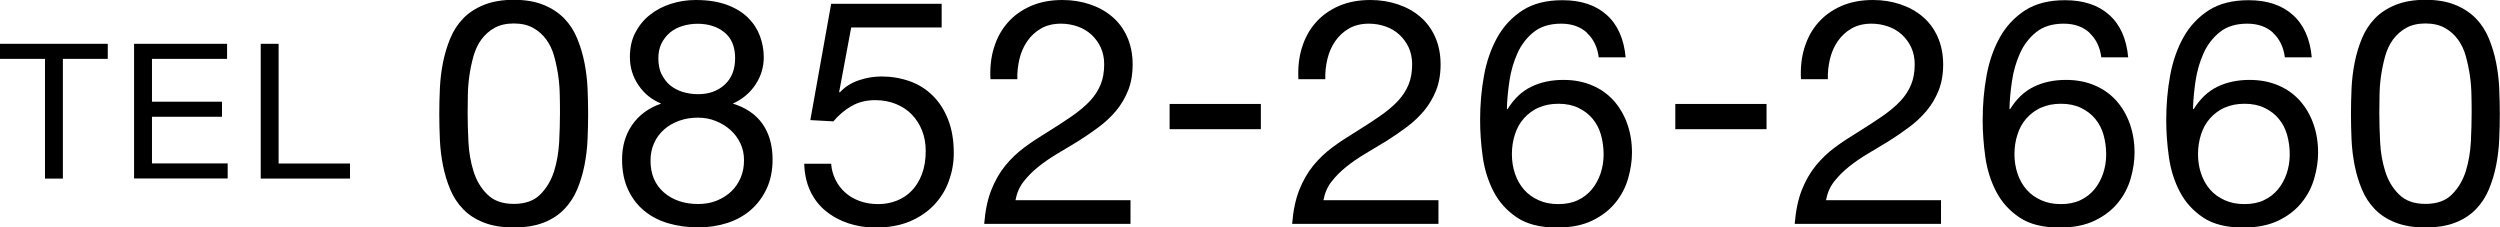
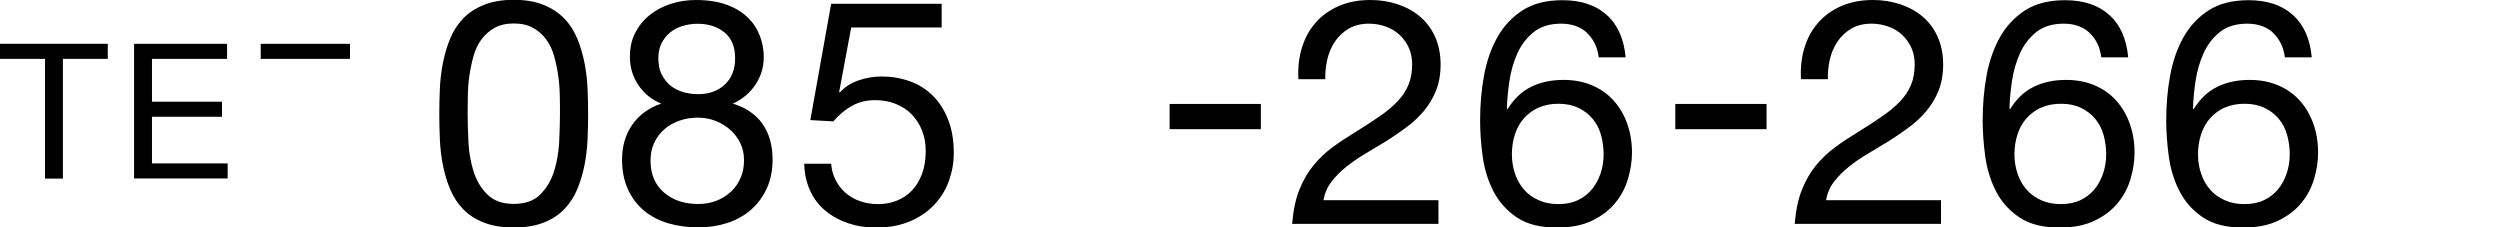
<svg xmlns="http://www.w3.org/2000/svg" id="_レイヤー_2" viewBox="0 0 255.64 23.26">
  <defs>
    <style>.cls-1{stroke-width:0px;}</style>
  </defs>
  <g id="_レイヤー_1-2">
    <path class="cls-1" d="m0,6.02v-1.54h11.02v1.54h-4.59v12.24h-1.83V6.02H0Z" />
    <path class="cls-1" d="m23.22,4.48v1.54h-7.68v4.38h7.16v1.54h-7.16v4.77h7.74v1.54h-9.57V4.48h9.51Z" />
-     <path class="cls-1" d="m28.49,4.48v12.24h7.3v1.54h-9.13V4.48h1.83Z" />
+     <path class="cls-1" d="m28.49,4.48h7.3v1.54h-9.13V4.48h1.83Z" />
    <path class="cls-1" d="m44.98,9.04c.04-.9.15-1.79.32-2.65.17-.86.42-1.68.74-2.46s.76-1.45,1.32-2.04c.56-.58,1.26-1.04,2.12-1.39.85-.34,1.87-.52,3.05-.52s2.2.17,3.05.52c.85.34,1.55.81,2.12,1.39.56.58,1,1.26,1.32,2.04s.57,1.59.74,2.46c.17.86.28,1.74.32,2.65.04.9.06,1.78.06,2.62s-.02,1.71-.06,2.62c-.04.9-.15,1.79-.32,2.65-.17.86-.42,1.67-.74,2.44-.32.76-.76,1.44-1.32,2.02-.56.58-1.26,1.04-2.1,1.37-.84.33-1.86.5-3.07.5s-2.2-.17-3.05-.5c-.85-.33-1.56-.79-2.12-1.37-.56-.58-1-1.25-1.32-2.02-.32-.76-.57-1.58-.74-2.44-.17-.86-.28-1.74-.32-2.65s-.06-1.78-.06-2.62.02-1.71.06-2.62Zm2.92,5.47c.05,1.07.23,2.07.52,3,.29.94.76,1.73,1.41,2.37.65.65,1.55.97,2.71.97s2.07-.32,2.71-.97c.65-.65,1.11-1.44,1.41-2.37.29-.94.46-1.94.52-3,.05-1.07.08-2.03.08-2.89,0-.56,0-1.18-.02-1.86-.01-.68-.06-1.36-.16-2.04-.1-.68-.24-1.34-.42-1.99-.18-.65-.45-1.21-.81-1.7s-.8-.88-1.34-1.18c-.54-.3-1.2-.45-1.97-.45s-1.43.15-1.97.45c-.54.3-.98.7-1.34,1.18s-.62,1.05-.81,1.7c-.18.65-.32,1.31-.42,1.99-.1.68-.15,1.36-.16,2.04-.01.68-.02,1.3-.02,1.86,0,.86.03,1.83.08,2.89Z" />
    <path class="cls-1" d="m64.97,3.34c.37-.72.86-1.33,1.49-1.82.62-.5,1.34-.87,2.15-1.13.81-.26,1.65-.39,2.54-.39,1.25,0,2.31.17,3.2.5s1.6.78,2.15,1.32c.55.55.95,1.17,1.21,1.87.26.7.39,1.42.39,2.15,0,1.03-.29,1.98-.86,2.83s-1.34,1.49-2.31,1.92c1.38.43,2.4,1.14,3.07,2.12.67.98,1,2.18,1,3.6,0,1.12-.2,2.11-.6,2.97s-.94,1.59-1.62,2.18c-.68.59-1.48,1.04-2.41,1.34s-1.92.45-2.97.45-2.12-.14-3.07-.42c-.95-.28-1.77-.71-2.47-1.29-.7-.58-1.25-1.31-1.65-2.18-.4-.87-.6-1.89-.6-3.05,0-1.36.34-2.54,1.03-3.54.69-1,1.68-1.73,2.97-2.18-.97-.39-1.74-1.02-2.33-1.89s-.87-1.83-.87-2.86c0-.95.18-1.78.55-2.5Zm2.92,16.34c.92.79,2.08,1.18,3.5,1.18.69,0,1.32-.11,1.89-.34.57-.23,1.07-.54,1.49-.94.42-.4.74-.87.97-1.41.23-.54.34-1.13.34-1.78s-.12-1.2-.37-1.73c-.25-.53-.59-.99-1.02-1.37-.43-.39-.93-.69-1.5-.92-.57-.23-1.18-.34-1.83-.34s-1.3.1-1.89.31c-.59.21-1.11.5-1.55.89-.44.39-.79.85-1.03,1.39-.25.54-.37,1.14-.37,1.81,0,1.38.46,2.46,1.37,3.25Zm-.24-12.11c.22.46.51.85.87,1.15.37.3.8.53,1.29.68s1.02.23,1.58.23c1.1,0,2-.32,2.71-.97.71-.65,1.07-1.55,1.07-2.71s-.36-2.04-1.08-2.63c-.72-.59-1.64-.89-2.76-.89-.54,0-1.06.08-1.55.23-.5.15-.92.38-1.28.68s-.64.67-.86,1.1c-.21.43-.32.94-.32,1.52,0,.62.11,1.17.32,1.63Z" />
    <path class="cls-1" d="m87.04,2.81l-1.23,6.59.06.06c.5-.56,1.14-.97,1.92-1.24.79-.27,1.57-.4,2.34-.4,1.01,0,1.97.16,2.88.48s1.69.81,2.36,1.47c.67.66,1.2,1.48,1.58,2.46.39.98.58,2.13.58,3.44,0,.97-.17,1.91-.5,2.83-.33.92-.83,1.73-1.5,2.44-.67.71-1.5,1.28-2.5,1.7-1,.42-2.17.63-3.5.63-.99,0-1.92-.15-2.79-.44-.87-.29-1.64-.71-2.31-1.26-.67-.55-1.2-1.23-1.58-2.05s-.59-1.74-.61-2.78h2.75c.04.58.19,1.12.44,1.63.25.51.58.95,1,1.32.42.38.92.67,1.49.87.57.21,1.2.31,1.89.31.65,0,1.26-.11,1.86-.34.59-.23,1.11-.56,1.55-1.02.44-.45.79-1.02,1.05-1.7.26-.68.39-1.47.39-2.37,0-.75-.12-1.45-.37-2.08-.25-.63-.6-1.18-1.05-1.65s-1-.82-1.63-1.08c-.64-.26-1.34-.39-2.12-.39-.9,0-1.71.2-2.41.6-.7.4-1.32.92-1.86,1.57l-2.36-.13,2.13-11.89h11.3v2.42h-9.24Z" />
-     <path class="cls-1" d="m101.64,4.88c.3-.99.77-1.85,1.41-2.57.63-.72,1.43-1.29,2.37-1.7.95-.41,2.02-.61,3.23-.61.99,0,1.92.15,2.79.44.87.29,1.63.71,2.28,1.26.65.55,1.16,1.23,1.53,2.05s.57,1.77.57,2.84c0,1.01-.16,1.91-.47,2.68-.31.77-.73,1.47-1.24,2.08-.52.61-1.11,1.17-1.78,1.66-.67.5-1.36.97-2.07,1.42-.71.43-1.42.86-2.13,1.28-.71.42-1.36.87-1.95,1.34-.59.47-1.1.99-1.52,1.53s-.69,1.18-.82,1.89h11.76v2.42h-14.96c.11-1.36.35-2.51.73-3.47s.86-1.79,1.44-2.5c.58-.71,1.24-1.33,1.97-1.87.73-.54,1.5-1.04,2.29-1.52.97-.6,1.82-1.16,2.55-1.66.73-.51,1.34-1.02,1.82-1.53.49-.52.85-1.08,1.1-1.68.25-.6.37-1.3.37-2.1,0-.62-.12-1.19-.35-1.7-.24-.51-.55-.94-.95-1.31s-.87-.65-1.41-.84c-.54-.19-1.11-.29-1.71-.29-.8,0-1.48.17-2.05.5-.57.33-1.04.77-1.41,1.31s-.63,1.15-.79,1.82c-.16.68-.23,1.36-.21,2.05h-2.75c-.06-1.16.05-2.24.36-3.23Z" />
    <path class="cls-1" d="m128.93,10.63v2.58h-9.33v-2.58h9.33Z" />
    <path class="cls-1" d="m133.13,4.88c.3-.99.77-1.85,1.41-2.57.63-.72,1.43-1.29,2.37-1.7.95-.41,2.02-.61,3.23-.61.99,0,1.92.15,2.79.44.87.29,1.63.71,2.28,1.26.65.55,1.16,1.23,1.53,2.05s.57,1.77.57,2.84c0,1.01-.16,1.91-.47,2.68-.31.77-.73,1.47-1.24,2.08-.52.61-1.11,1.17-1.78,1.66-.67.5-1.36.97-2.07,1.42-.71.43-1.42.86-2.13,1.28-.71.42-1.36.87-1.95,1.34-.59.47-1.1.99-1.52,1.53s-.69,1.18-.82,1.89h11.76v2.42h-14.96c.11-1.36.35-2.51.73-3.47s.86-1.79,1.44-2.5c.58-.71,1.24-1.33,1.97-1.87.73-.54,1.5-1.04,2.29-1.52.97-.6,1.82-1.16,2.55-1.66.73-.51,1.34-1.02,1.82-1.53.49-.52.85-1.08,1.1-1.68.25-.6.37-1.3.37-2.1,0-.62-.12-1.19-.35-1.7-.24-.51-.55-.94-.95-1.31s-.87-.65-1.41-.84c-.54-.19-1.11-.29-1.71-.29-.8,0-1.48.17-2.05.5-.57.33-1.04.77-1.41,1.31s-.63,1.15-.79,1.82c-.16.68-.23,1.36-.21,2.05h-2.75c-.06-1.16.05-2.24.36-3.23Z" />
    <path class="cls-1" d="m162.29,3.36c-.67-.62-1.55-.94-2.65-.94-1.16,0-2.1.29-2.81.86-.71.57-1.27,1.29-1.66,2.16s-.67,1.81-.82,2.83c-.15,1.01-.24,1.96-.26,2.84l.06.06c.65-1.05,1.45-1.82,2.41-2.29.96-.47,2.06-.71,3.31-.71,1.1,0,2.08.19,2.96.57s1.6.9,2.2,1.57c.59.67,1.05,1.45,1.37,2.36s.48,1.88.48,2.94c0,.84-.13,1.71-.39,2.62-.26.91-.68,1.73-1.28,2.47-.59.74-1.38,1.36-2.36,1.84s-2.19.73-3.63.73c-1.7,0-3.07-.34-4.1-1.03-1.03-.69-1.83-1.57-2.39-2.65-.56-1.08-.93-2.26-1.11-3.55-.18-1.29-.27-2.54-.27-3.75,0-1.57.13-3.1.4-4.57.27-1.47.73-2.78,1.37-3.92s1.51-2.06,2.58-2.75c1.08-.69,2.43-1.03,4.07-1.03,1.9,0,3.4.5,4.52,1.5,1.12,1,1.77,2.45,1.94,4.34h-2.75c-.13-1.03-.53-1.86-1.2-2.49Zm-4.97,7.64c-.58.27-1.08.64-1.49,1.1s-.72,1.01-.92,1.65c-.21.64-.31,1.31-.31,2.02s.11,1.38.32,2c.21.62.52,1.16.92,1.62s.89.81,1.49,1.08c.59.27,1.26.4,2.02.4s1.42-.13,1.99-.4c.57-.27,1.05-.64,1.44-1.11.39-.47.68-1.02.89-1.63.2-.61.31-1.25.31-1.92,0-.71-.09-1.38-.27-2.02-.18-.64-.47-1.18-.86-1.65s-.87-.83-1.45-1.11c-.58-.28-1.26-.42-2.03-.42s-1.45.13-2.04.4Z" />
    <path class="cls-1" d="m180.64,10.63v2.58h-9.33v-2.58h9.33Z" />
    <path class="cls-1" d="m184.52,4.88c.3-.99.77-1.85,1.41-2.57.63-.72,1.43-1.29,2.37-1.7.95-.41,2.02-.61,3.23-.61.99,0,1.92.15,2.79.44.87.29,1.63.71,2.28,1.26.65.55,1.16,1.23,1.53,2.05s.57,1.77.57,2.84c0,1.01-.16,1.91-.47,2.68-.31.77-.73,1.47-1.24,2.08-.52.61-1.11,1.17-1.78,1.66-.67.5-1.36.97-2.07,1.42-.71.43-1.42.86-2.13,1.28-.71.42-1.36.87-1.95,1.34-.59.47-1.1.99-1.52,1.53s-.69,1.18-.82,1.89h11.76v2.42h-14.96c.11-1.36.35-2.51.73-3.47s.86-1.79,1.44-2.5c.58-.71,1.24-1.33,1.97-1.87.73-.54,1.5-1.04,2.29-1.52.97-.6,1.82-1.16,2.55-1.66.73-.51,1.34-1.02,1.82-1.53.49-.52.85-1.08,1.1-1.68.25-.6.37-1.3.37-2.1,0-.62-.12-1.19-.35-1.7-.24-.51-.55-.94-.95-1.31s-.87-.65-1.41-.84c-.54-.19-1.11-.29-1.71-.29-.8,0-1.48.17-2.05.5-.57.33-1.04.77-1.41,1.31s-.63,1.15-.79,1.82c-.16.68-.23,1.36-.21,2.05h-2.75c-.06-1.16.05-2.24.36-3.23Z" />
    <path class="cls-1" d="m213.68,3.36c-.67-.62-1.55-.94-2.65-.94-1.16,0-2.1.29-2.81.86-.71.57-1.27,1.29-1.66,2.16s-.67,1.81-.82,2.83c-.15,1.01-.24,1.96-.26,2.84l.06.06c.65-1.05,1.45-1.82,2.41-2.29.96-.47,2.06-.71,3.31-.71,1.1,0,2.08.19,2.96.57s1.6.9,2.2,1.57c.59.67,1.05,1.45,1.37,2.36s.48,1.88.48,2.94c0,.84-.13,1.71-.39,2.62-.26.91-.68,1.73-1.28,2.47-.59.74-1.38,1.36-2.36,1.84s-2.19.73-3.63.73c-1.7,0-3.07-.34-4.1-1.03-1.03-.69-1.83-1.57-2.39-2.65-.56-1.08-.93-2.26-1.11-3.55-.18-1.29-.27-2.54-.27-3.75,0-1.57.13-3.1.4-4.57.27-1.47.73-2.78,1.37-3.92s1.51-2.06,2.58-2.75c1.08-.69,2.43-1.03,4.07-1.03,1.9,0,3.4.5,4.52,1.5,1.12,1,1.77,2.45,1.94,4.34h-2.75c-.13-1.03-.53-1.86-1.2-2.49Zm-4.97,7.64c-.58.27-1.08.64-1.49,1.1s-.72,1.01-.92,1.65c-.21.64-.31,1.31-.31,2.02s.11,1.38.32,2c.21.62.52,1.16.92,1.62s.89.81,1.49,1.08c.59.27,1.26.4,2.02.4s1.42-.13,1.99-.4c.57-.27,1.05-.64,1.44-1.11.39-.47.68-1.02.89-1.63.2-.61.31-1.25.31-1.92,0-.71-.09-1.38-.27-2.02-.18-.64-.47-1.18-.86-1.65s-.87-.83-1.45-1.11c-.58-.28-1.26-.42-2.03-.42s-1.45.13-2.04.4Z" />
    <path class="cls-1" d="m232.45,3.36c-.67-.62-1.55-.94-2.65-.94-1.16,0-2.1.29-2.81.86-.71.57-1.27,1.29-1.66,2.16s-.67,1.81-.82,2.83c-.15,1.01-.24,1.96-.26,2.84l.06.06c.65-1.05,1.45-1.82,2.41-2.29.96-.47,2.06-.71,3.31-.71,1.1,0,2.08.19,2.96.57s1.6.9,2.2,1.57c.59.67,1.05,1.45,1.37,2.36s.48,1.88.48,2.94c0,.84-.13,1.71-.39,2.62-.26.91-.68,1.73-1.28,2.47-.59.74-1.38,1.36-2.36,1.84s-2.19.73-3.63.73c-1.7,0-3.07-.34-4.1-1.03-1.03-.69-1.83-1.57-2.39-2.65-.56-1.08-.93-2.26-1.11-3.55-.18-1.29-.27-2.54-.27-3.75,0-1.57.13-3.1.4-4.57.27-1.47.73-2.78,1.37-3.92s1.51-2.06,2.58-2.75c1.08-.69,2.43-1.03,4.07-1.03,1.9,0,3.4.5,4.52,1.5,1.12,1,1.77,2.45,1.94,4.34h-2.75c-.13-1.03-.53-1.86-1.2-2.49Zm-4.97,7.64c-.58.27-1.08.64-1.49,1.1s-.72,1.01-.92,1.65c-.21.64-.31,1.31-.31,2.02s.11,1.38.32,2c.21.62.52,1.16.92,1.62s.89.81,1.49,1.08c.59.27,1.26.4,2.02.4s1.42-.13,1.99-.4c.57-.27,1.05-.64,1.44-1.11.39-.47.68-1.02.89-1.63.2-.61.31-1.25.31-1.92,0-.71-.09-1.38-.27-2.02-.18-.64-.47-1.18-.86-1.65s-.87-.83-1.45-1.11c-.58-.28-1.26-.42-2.03-.42s-1.45.13-2.04.4Z" />
-     <path class="cls-1" d="m240.46,9.04c.04-.9.15-1.79.32-2.65.17-.86.42-1.68.74-2.46s.76-1.45,1.32-2.04c.56-.58,1.26-1.04,2.12-1.39.85-.34,1.87-.52,3.05-.52s2.2.17,3.05.52c.85.34,1.55.81,2.12,1.39.56.58,1,1.26,1.32,2.04s.57,1.59.74,2.46c.17.86.28,1.74.32,2.65.04.9.06,1.78.06,2.62s-.02,1.71-.06,2.62c-.04.9-.15,1.79-.32,2.65-.17.86-.42,1.67-.74,2.44-.32.76-.76,1.44-1.32,2.02-.56.58-1.26,1.04-2.1,1.37-.84.33-1.86.5-3.07.5s-2.2-.17-3.05-.5c-.85-.33-1.56-.79-2.12-1.37-.56-.58-1-1.25-1.32-2.02-.32-.76-.57-1.58-.74-2.44-.17-.86-.28-1.74-.32-2.65s-.06-1.78-.06-2.62.02-1.71.06-2.62Zm2.92,5.47c.05,1.07.23,2.07.52,3,.29.94.76,1.73,1.41,2.37.65.65,1.55.97,2.71.97s2.07-.32,2.71-.97c.65-.65,1.11-1.44,1.41-2.37.29-.94.46-1.94.52-3,.05-1.07.08-2.03.08-2.89,0-.56,0-1.18-.02-1.86-.01-.68-.06-1.36-.16-2.04-.1-.68-.24-1.34-.42-1.99-.18-.65-.45-1.21-.81-1.7s-.8-.88-1.34-1.18c-.54-.3-1.2-.45-1.97-.45s-1.43.15-1.97.45c-.54.3-.98.7-1.34,1.18s-.62,1.05-.81,1.7c-.18.65-.32,1.31-.42,1.99-.1.68-.15,1.36-.16,2.04-.01.68-.02,1.3-.02,1.86,0,.86.03,1.83.08,2.89Z" />
  </g>
</svg>